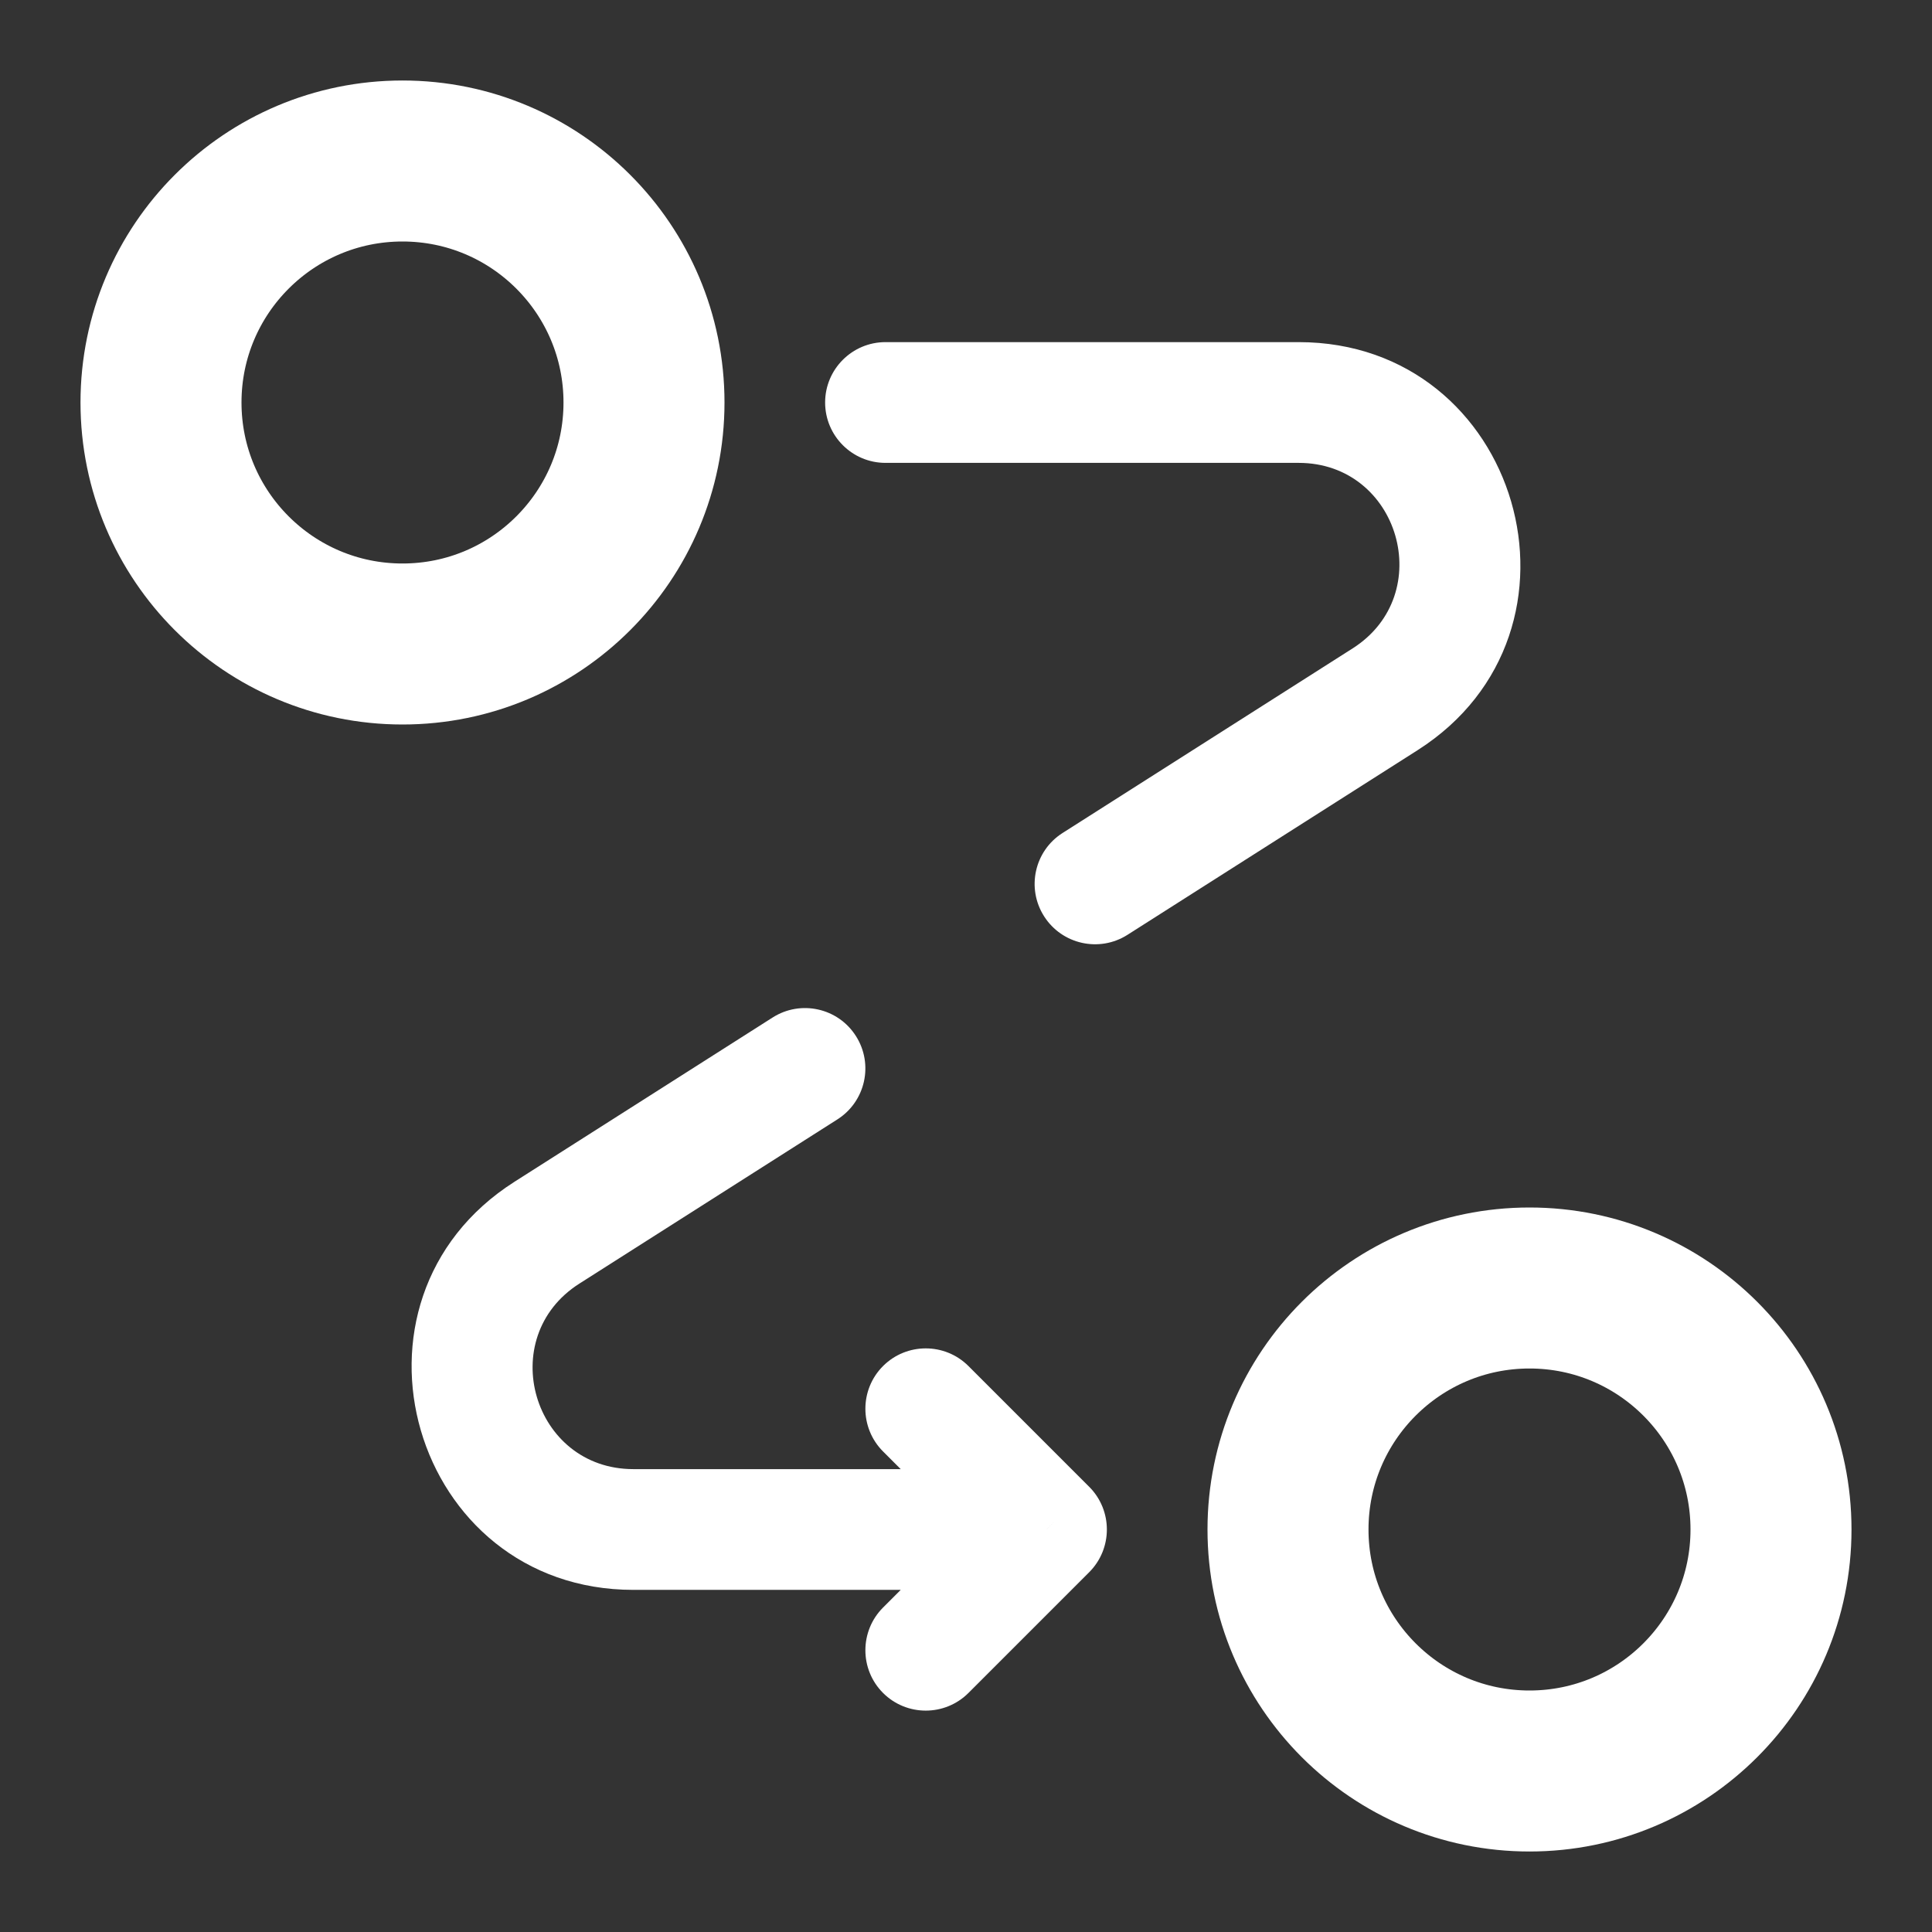
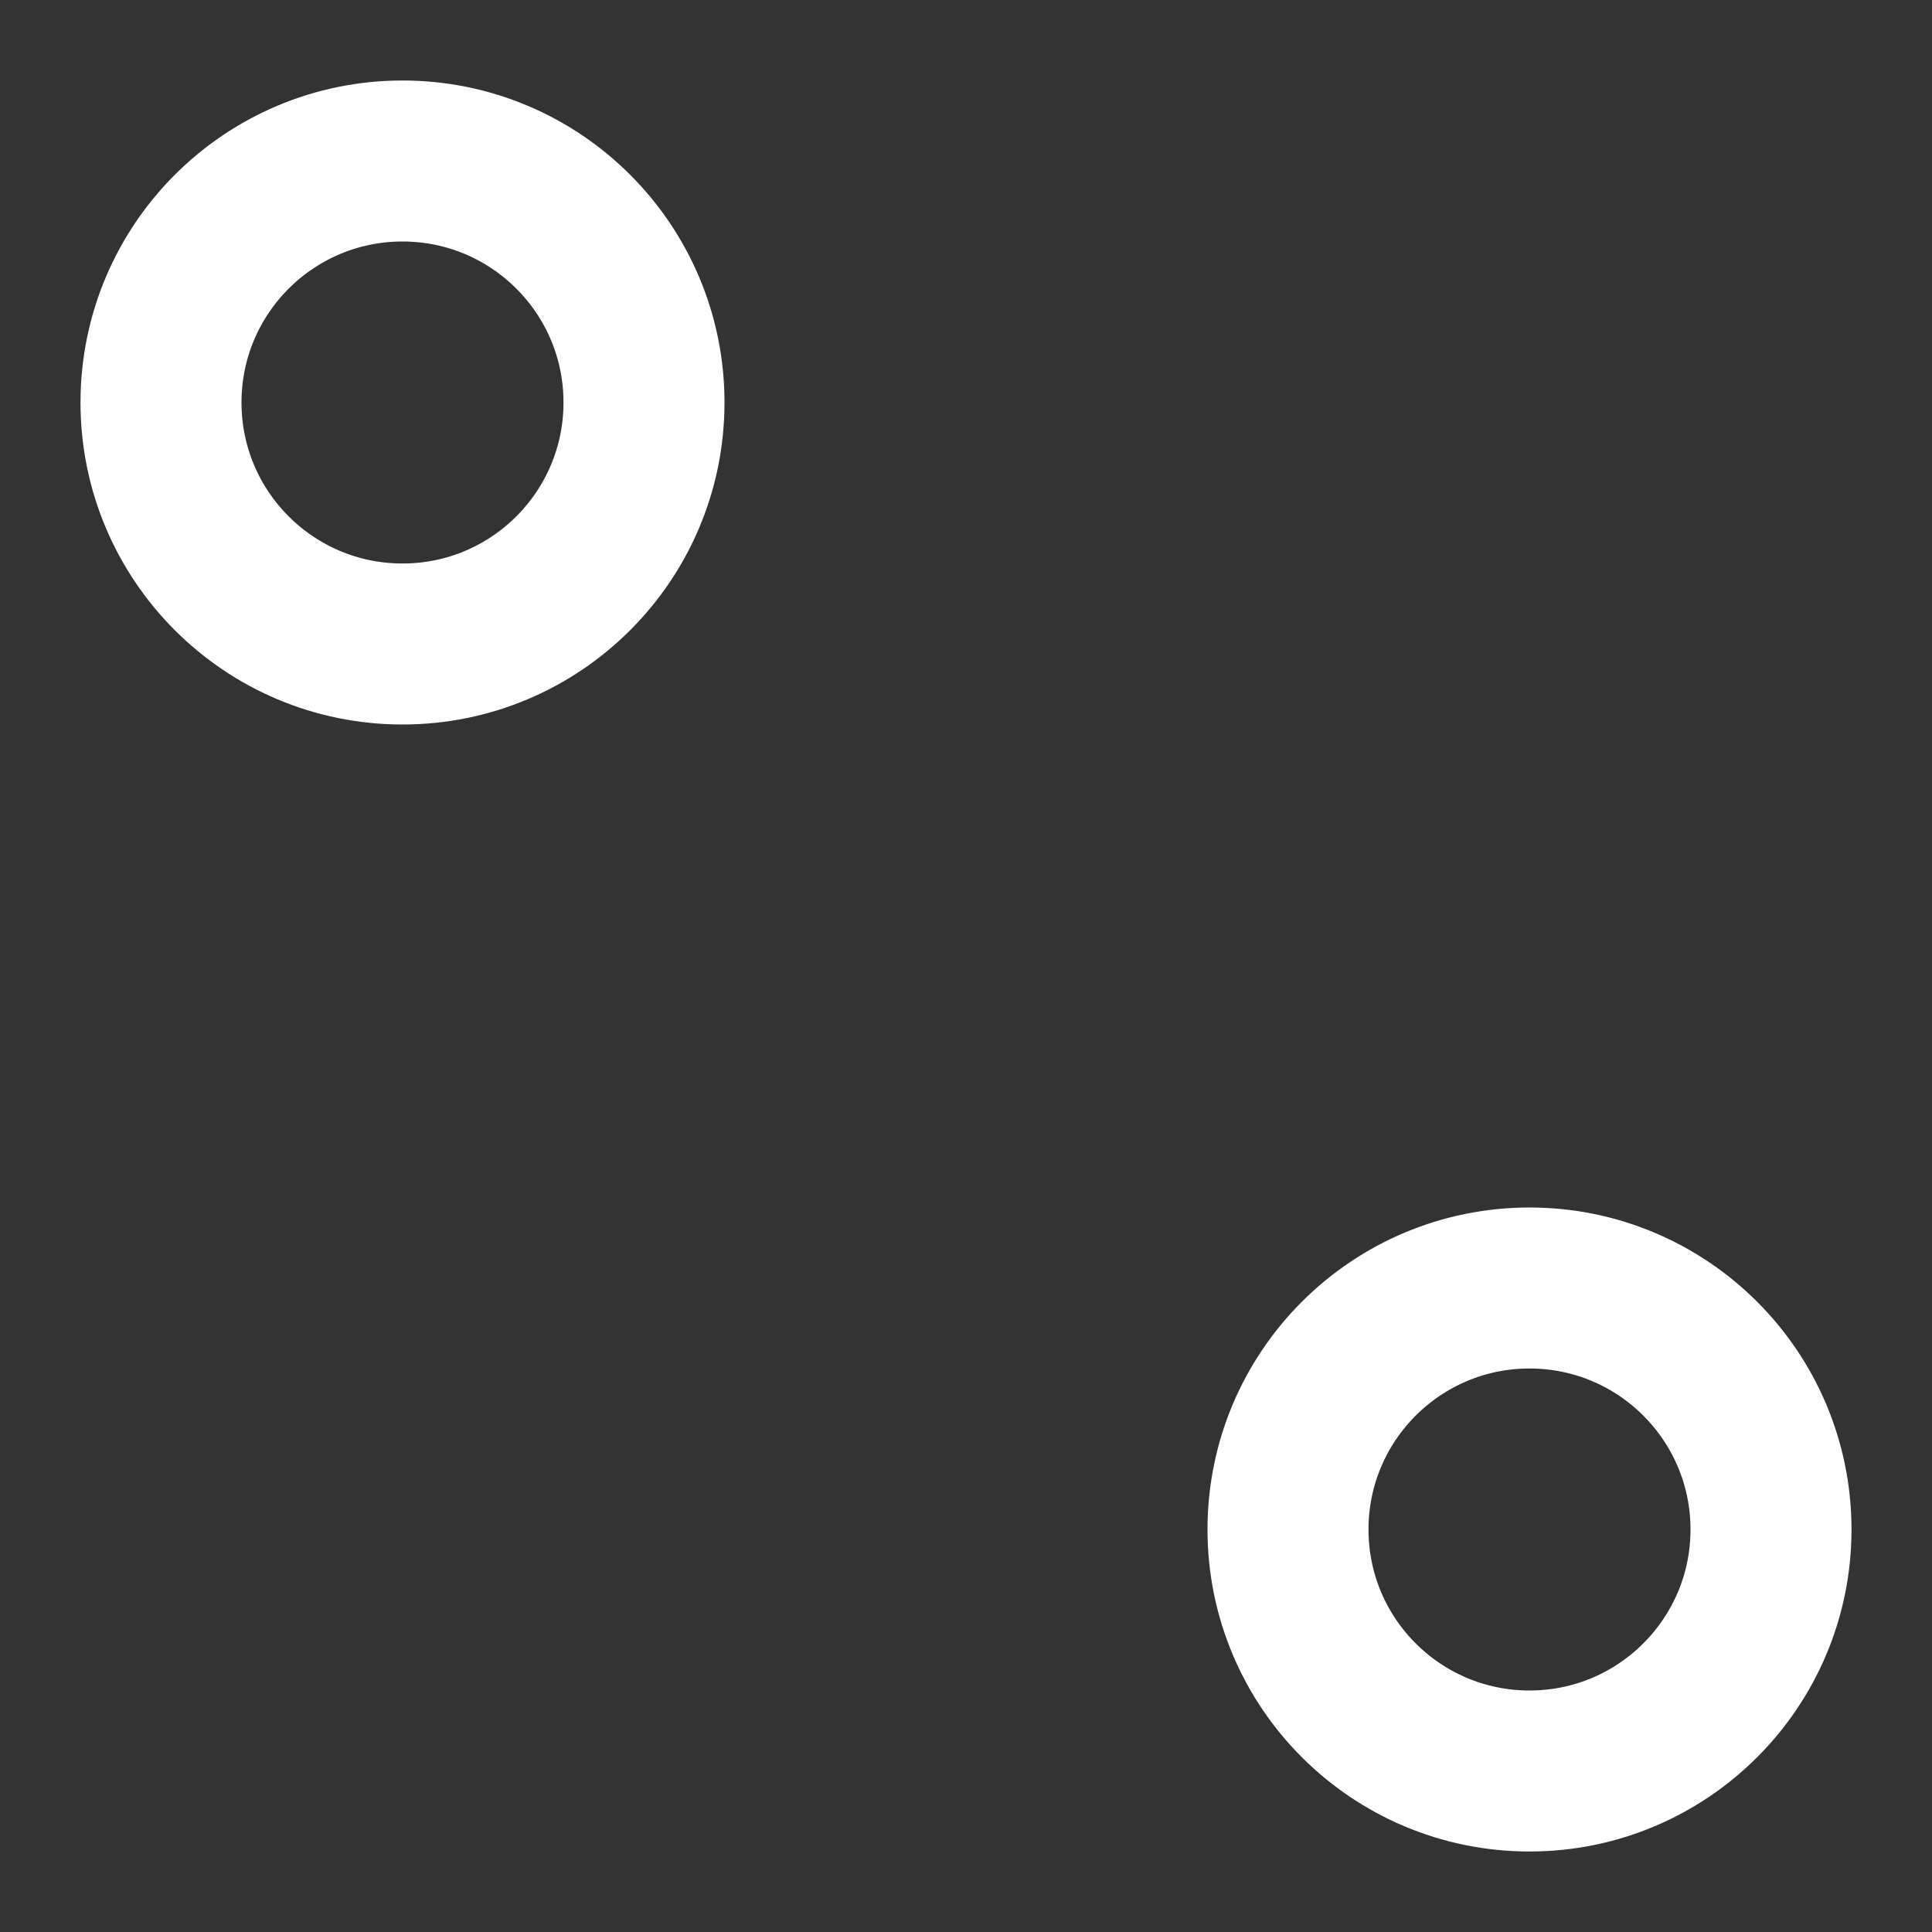
<svg xmlns="http://www.w3.org/2000/svg" width="48" height="48" viewBox="0 0 48 48" fill="none">
  <rect x="0" y="0" width="48" height="48" fill="#333333" stroke="none" />
  <path d="M10 16C13.314 16 16 13.314 16 10C16 6.686 13.314 4 10 4C6.686 4 4 6.686 4 10C4 13.314 6.686 16 10 16Z" stroke="white" stroke-width="4" />
  <path d="M38 44C41.314 44 44 41.314 44 38C44 34.686 41.314 32 38 32C34.686 32 32 34.686 32 38C32 41.314 34.686 44 38 44Z" stroke="white" stroke-width="4" />
-   <path d="M22 8.5C21.172 8.5 20.5 9.172 20.5 10C20.5 10.828 21.172 11.5 22 11.5V8.5ZM26 38L27.061 39.061C27.646 38.475 27.646 37.525 27.061 36.939L26 38ZM24.061 33.939C23.475 33.354 22.525 33.354 21.939 33.939C21.354 34.525 21.354 35.475 21.939 36.061L24.061 33.939ZM21.939 39.939C21.354 40.525 21.354 41.475 21.939 42.061C22.525 42.646 23.475 42.646 24.061 42.061L21.939 39.939ZM20.805 27.811C21.504 27.366 21.71 26.439 21.265 25.74C20.821 25.041 19.894 24.835 19.195 25.28L20.805 27.811ZM26.4 20.695C25.701 21.139 25.495 22.066 25.94 22.765C26.385 23.464 27.312 23.67 28.011 23.226L26.4 20.695ZM32.264 8.5H22V11.5H32.264V8.5ZM26 36.5H15.736V39.5H26V36.5ZM27.061 36.939L24.061 33.939L21.939 36.061L24.939 39.061L27.061 36.939ZM24.939 36.939L21.939 39.939L24.061 42.061L27.061 39.061L24.939 36.939ZM15.736 36.5C13.235 36.5 12.284 33.234 14.394 31.891L12.783 29.36C8.141 32.314 10.234 39.5 15.736 39.5V36.5ZM32.264 11.5C34.765 11.5 35.716 14.766 33.606 16.109L35.217 18.64C39.859 15.686 37.766 8.5 32.264 8.5V11.5ZM19.195 25.28L12.783 29.36L14.394 31.891L20.805 27.811L19.195 25.28ZM33.606 16.109L26.4 20.695L28.011 23.226L35.217 18.64L33.606 16.109Z" fill="white" />
</svg>